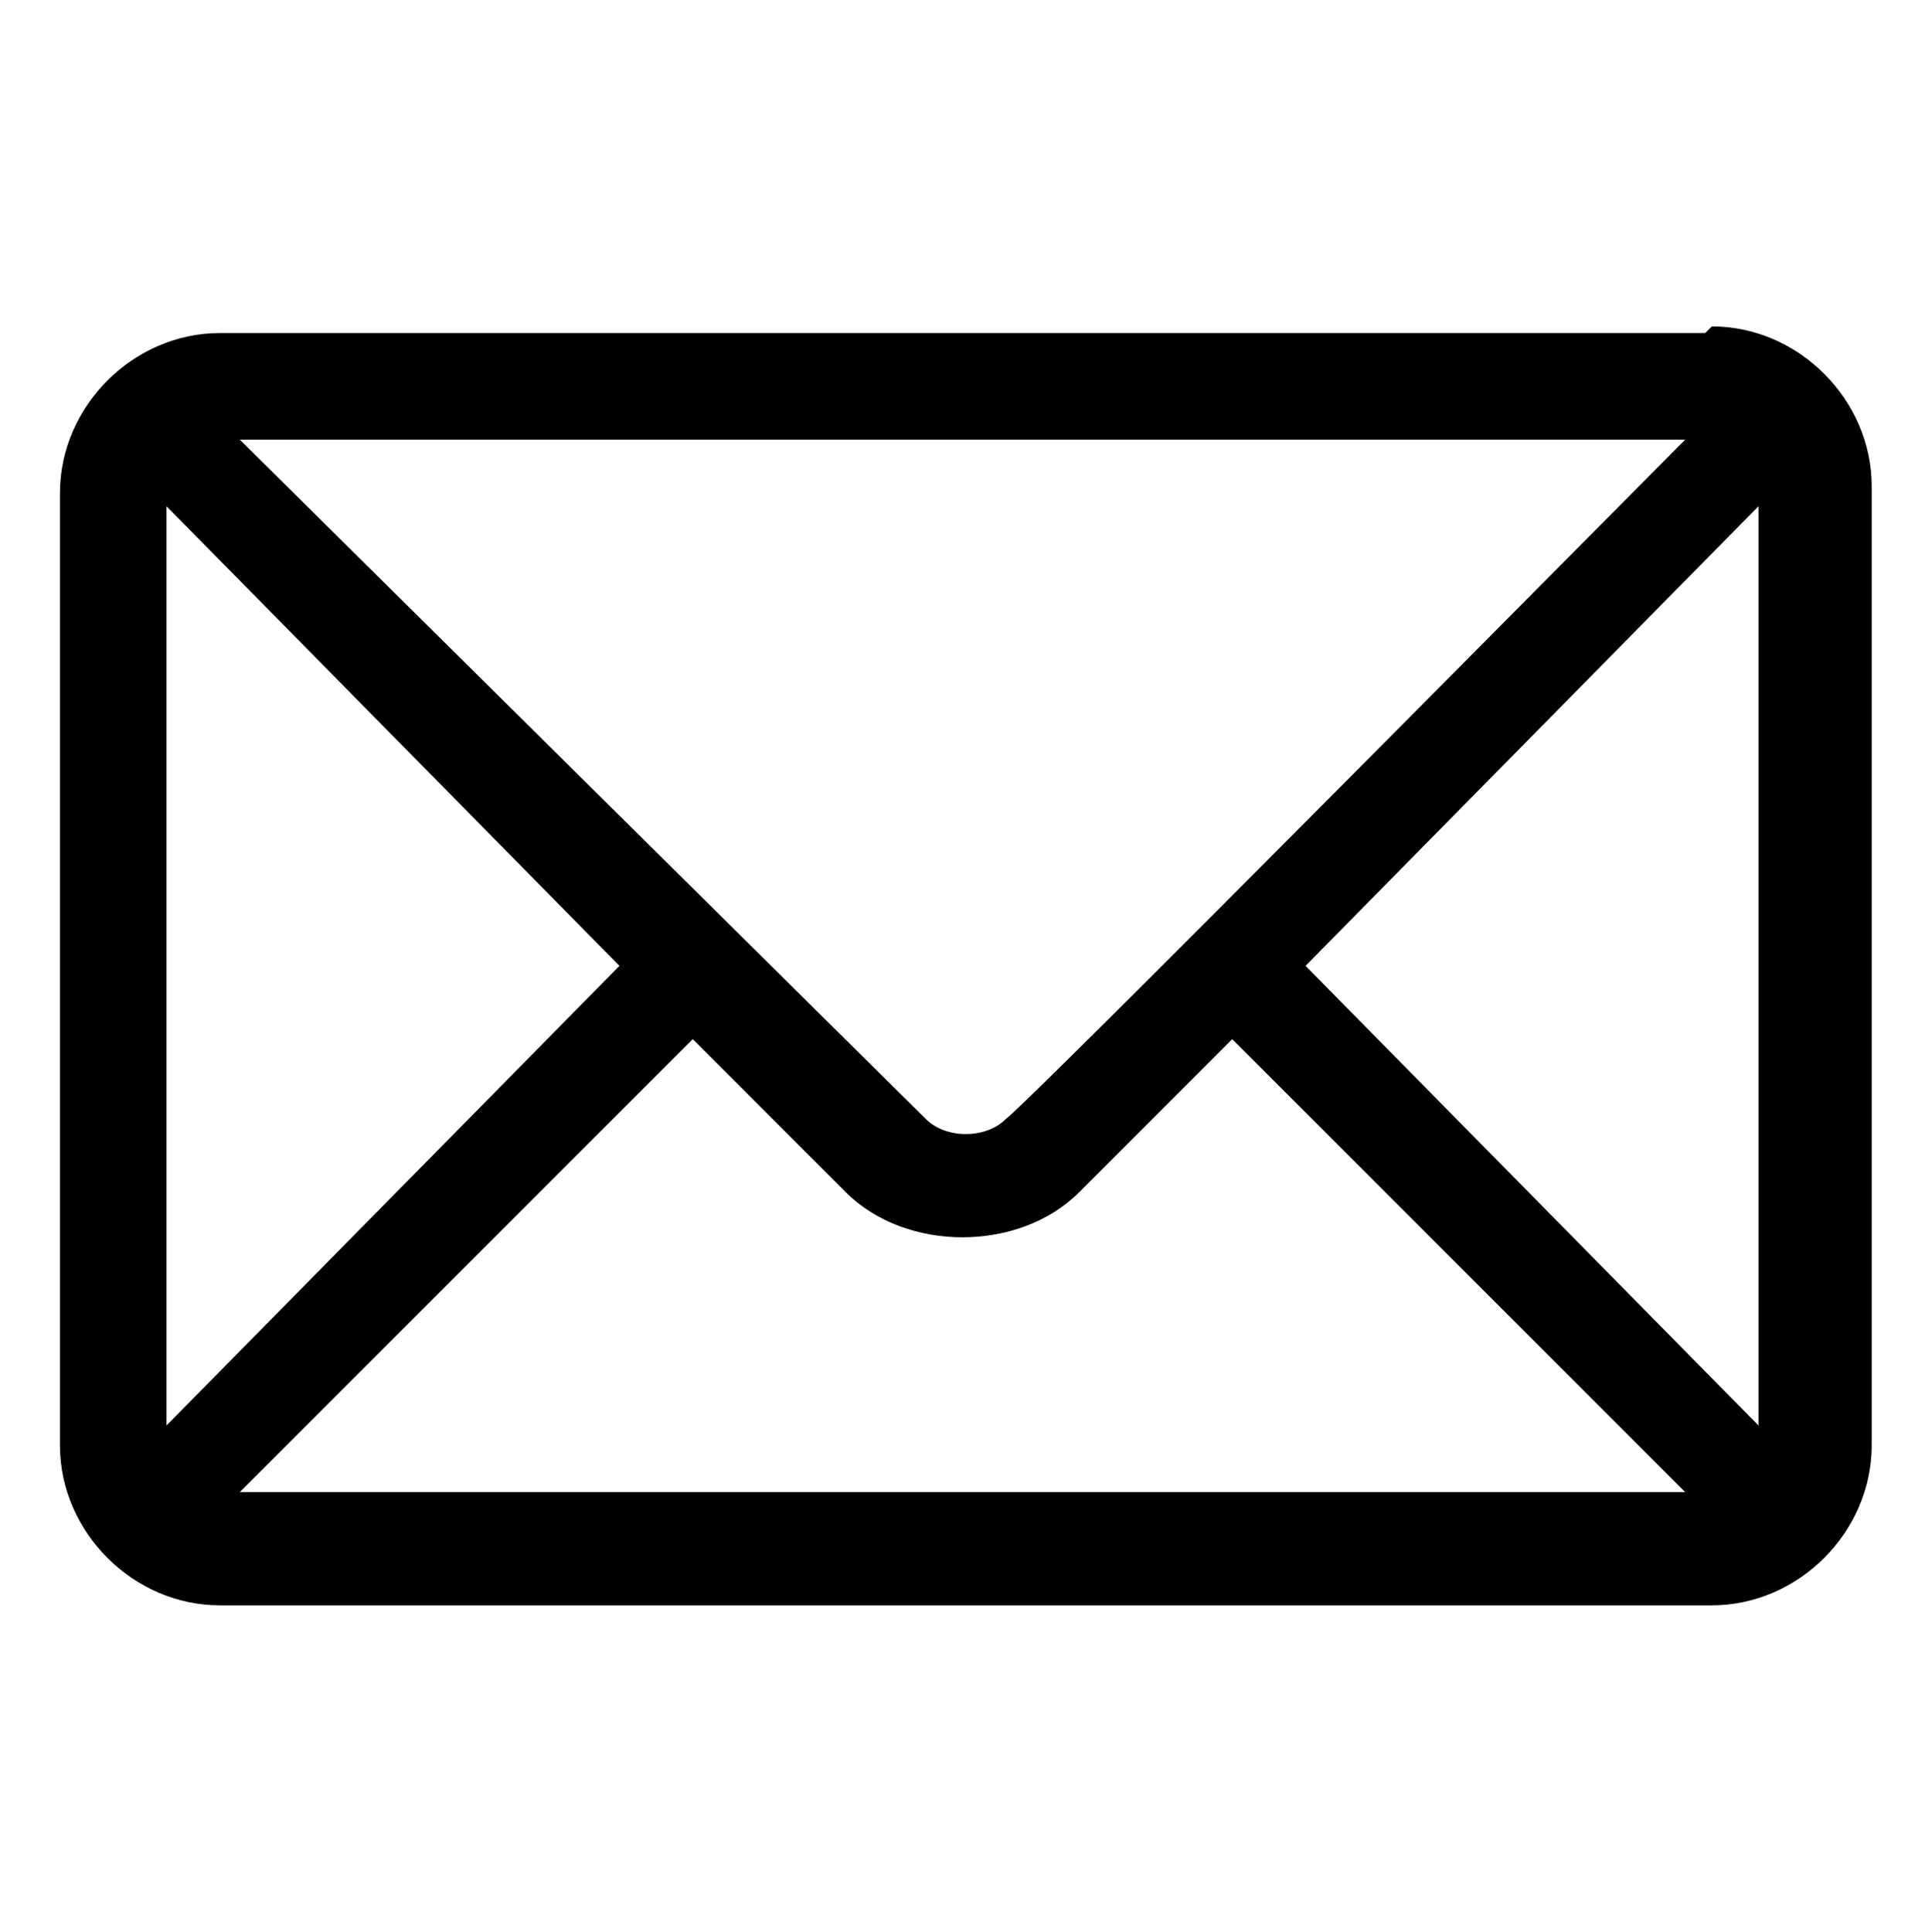
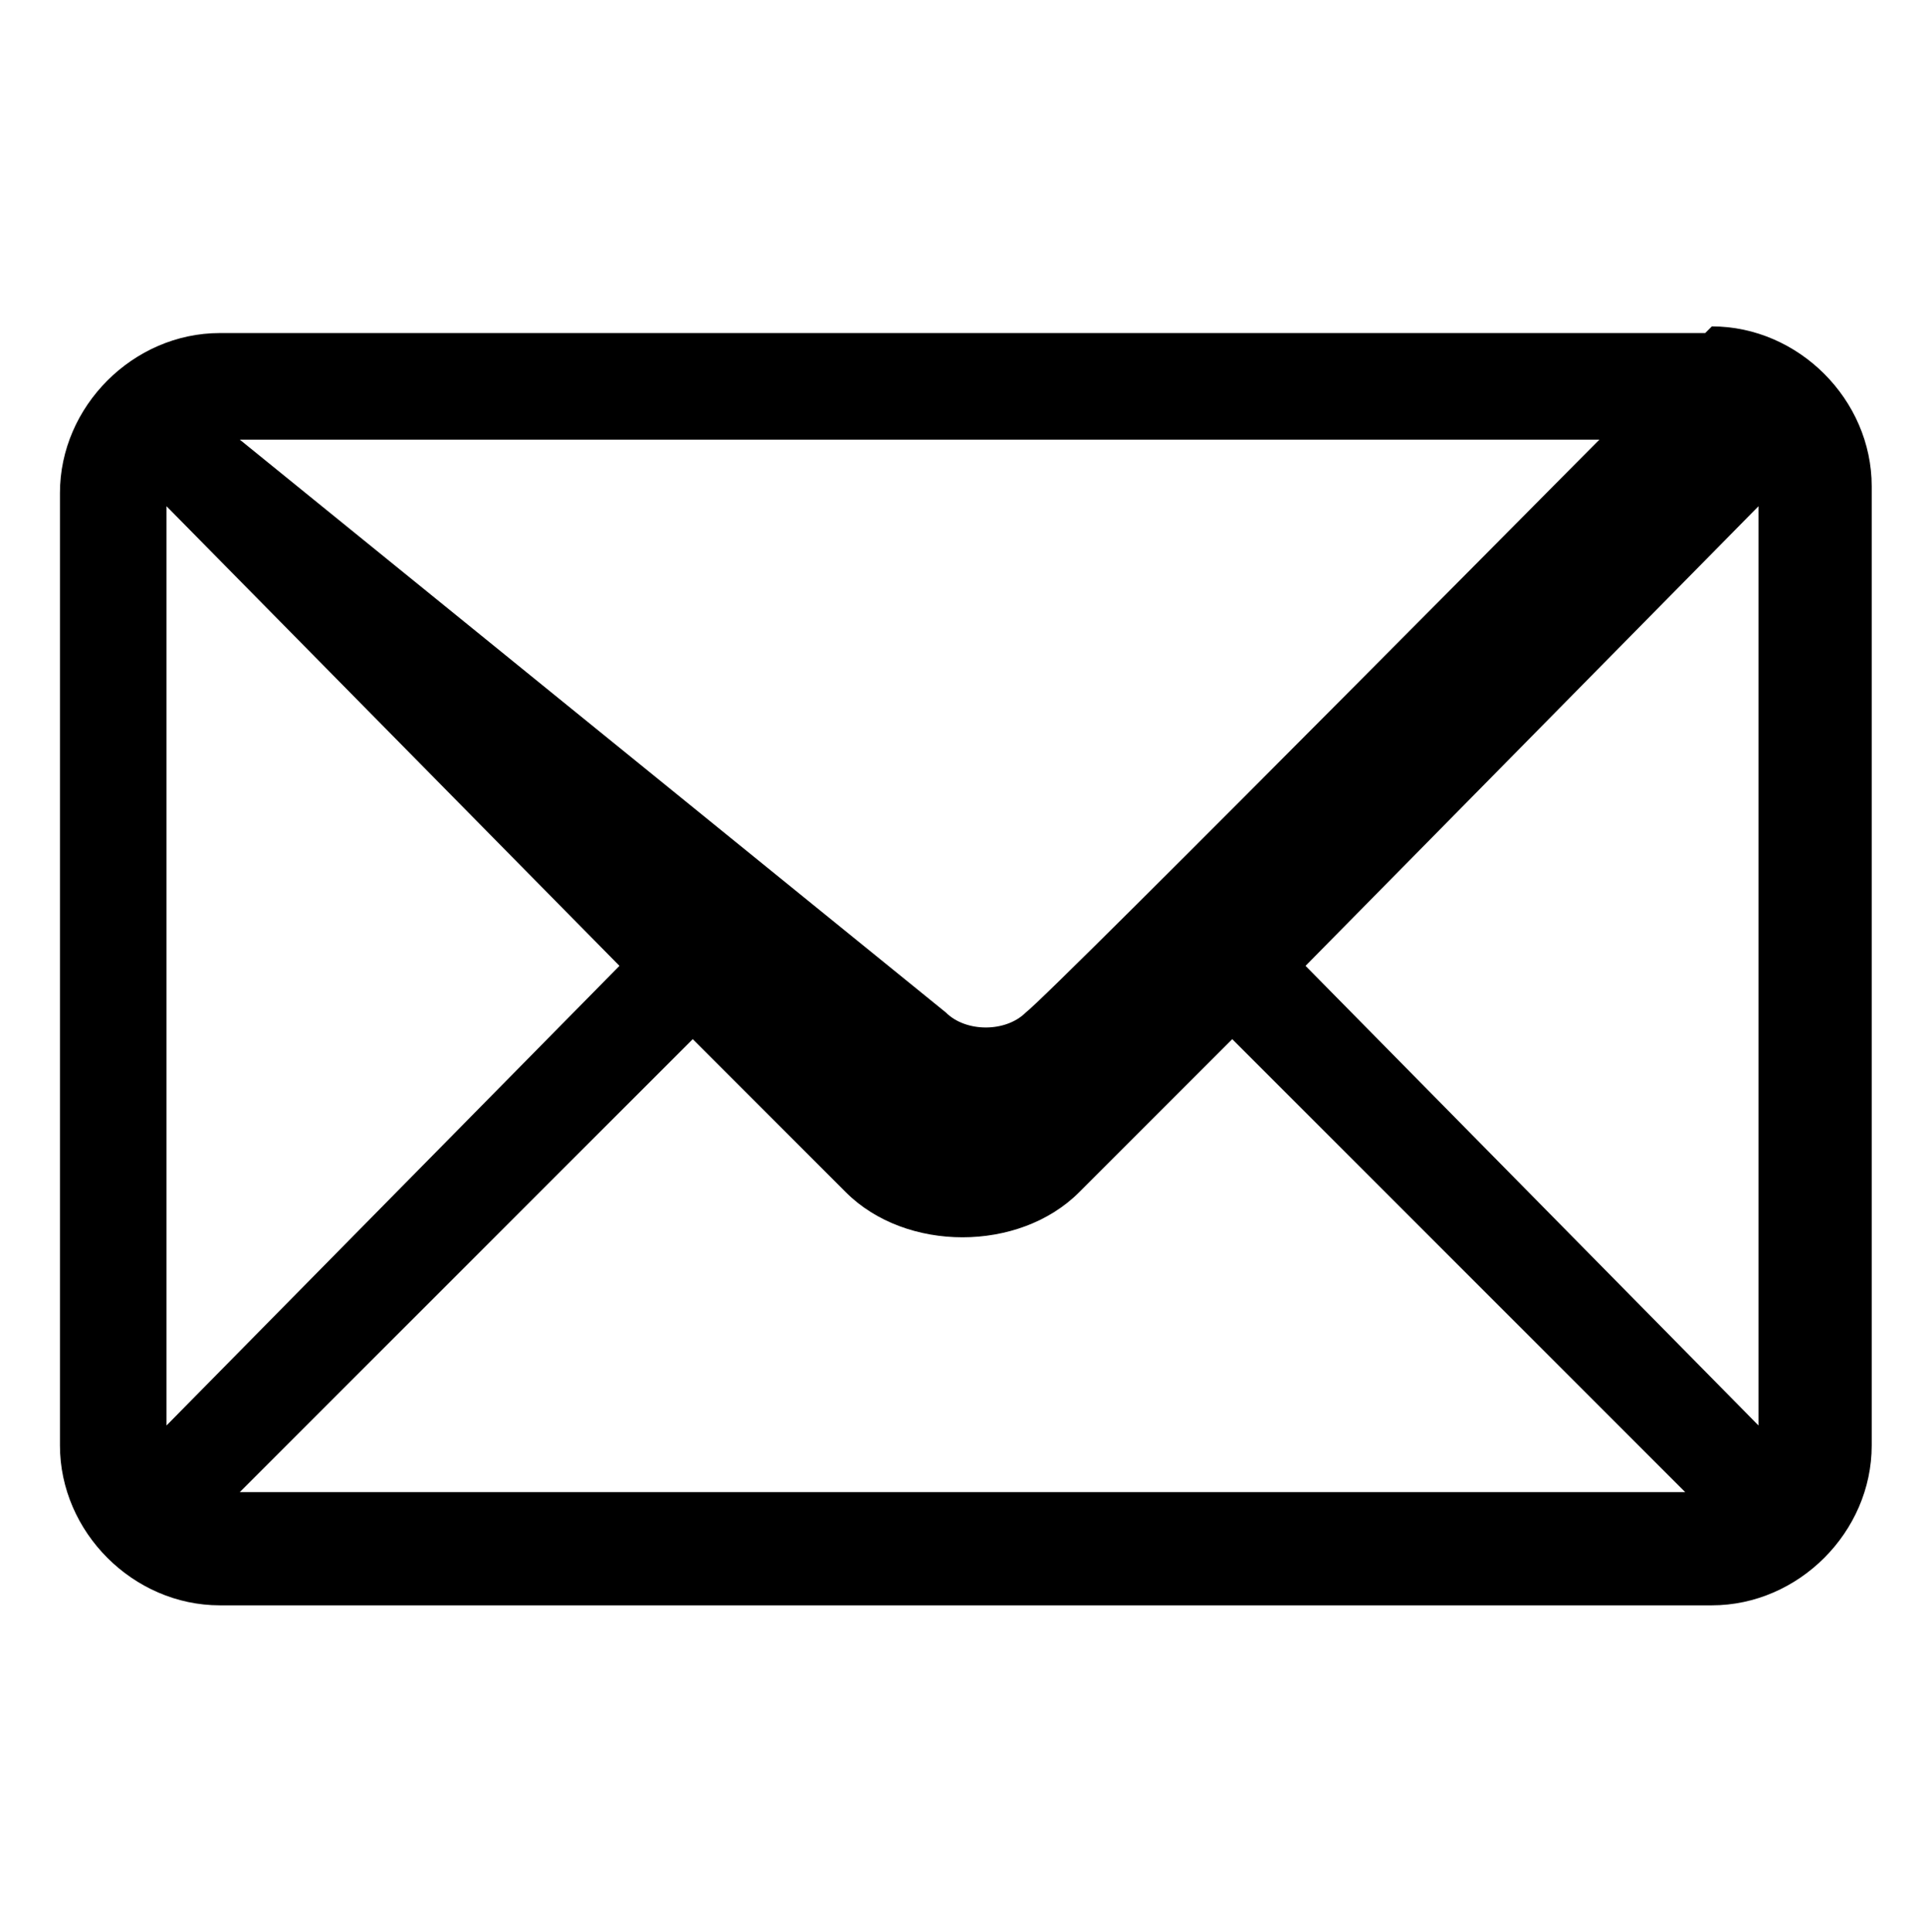
<svg xmlns="http://www.w3.org/2000/svg" version="1.1" viewBox="0 0 28.9 29">
  <g>
    <g id="Layer_1">
-       <path d="M25.6,5H3.3c-1.3,0-2.4,1.1-2.4,2.4v14.3c0,1.3,1.1,2.4,2.4,2.4h22.4c1.3,0,2.4-1.1,2.4-2.4V7.3c0-1.3-1.1-2.4-2.4-2.4ZM25.3,6.6c-.8.8-9.8,9.9-10.2,10.2-.3.3-.9.3-1.2,0L3.6,6.6h21.6ZM2.5,21.4V7.6l6.8,6.9-6.8,6.9ZM3.6,22.4l6.8-6.8,2.3,2.3c.9.9,2.6.9,3.5,0l2.3-2.3,6.8,6.8H3.6ZM26.4,21.4l-6.8-6.9,6.8-6.9v13.7Z" />
+       <path d="M25.6,5H3.3c-1.3,0-2.4,1.1-2.4,2.4v14.3c0,1.3,1.1,2.4,2.4,2.4h22.4c1.3,0,2.4-1.1,2.4-2.4V7.3c0-1.3-1.1-2.4-2.4-2.4Zc-.8.8-9.8,9.9-10.2,10.2-.3.3-.9.3-1.2,0L3.6,6.6h21.6ZM2.5,21.4V7.6l6.8,6.9-6.8,6.9ZM3.6,22.4l6.8-6.8,2.3,2.3c.9.9,2.6.9,3.5,0l2.3-2.3,6.8,6.8H3.6ZM26.4,21.4l-6.8-6.9,6.8-6.9v13.7Z" />
    </g>
  </g>
</svg>